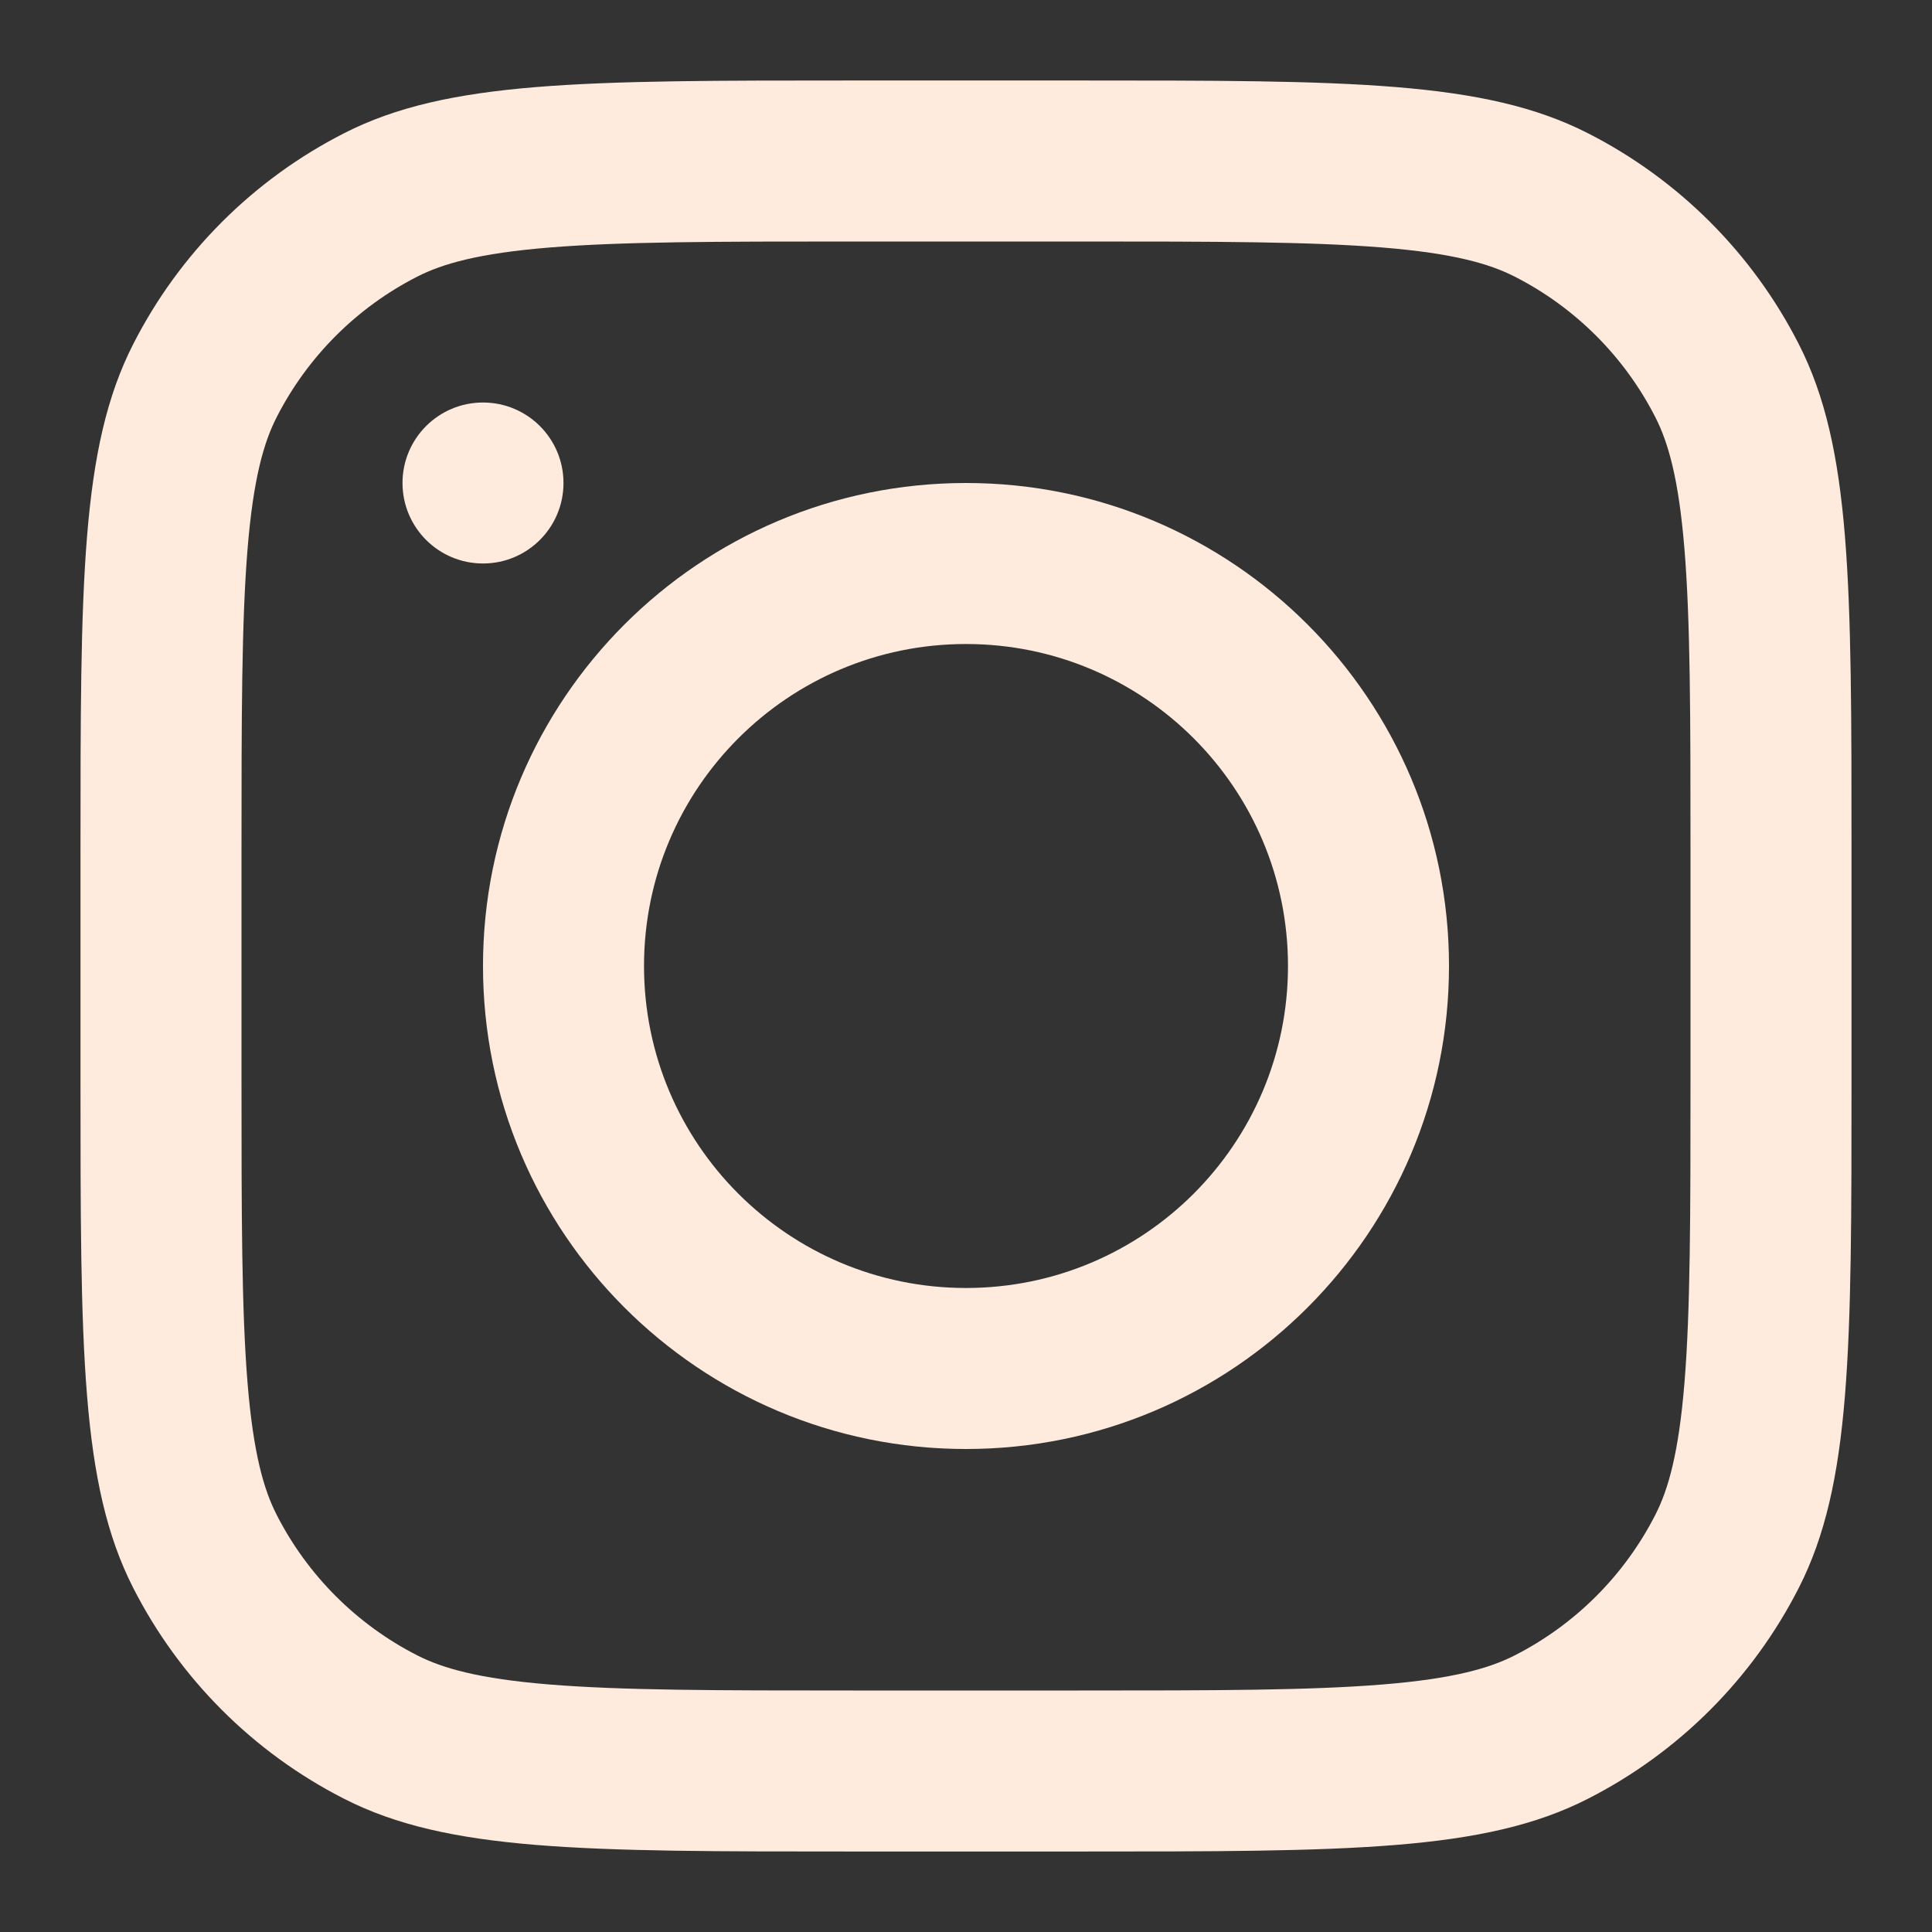
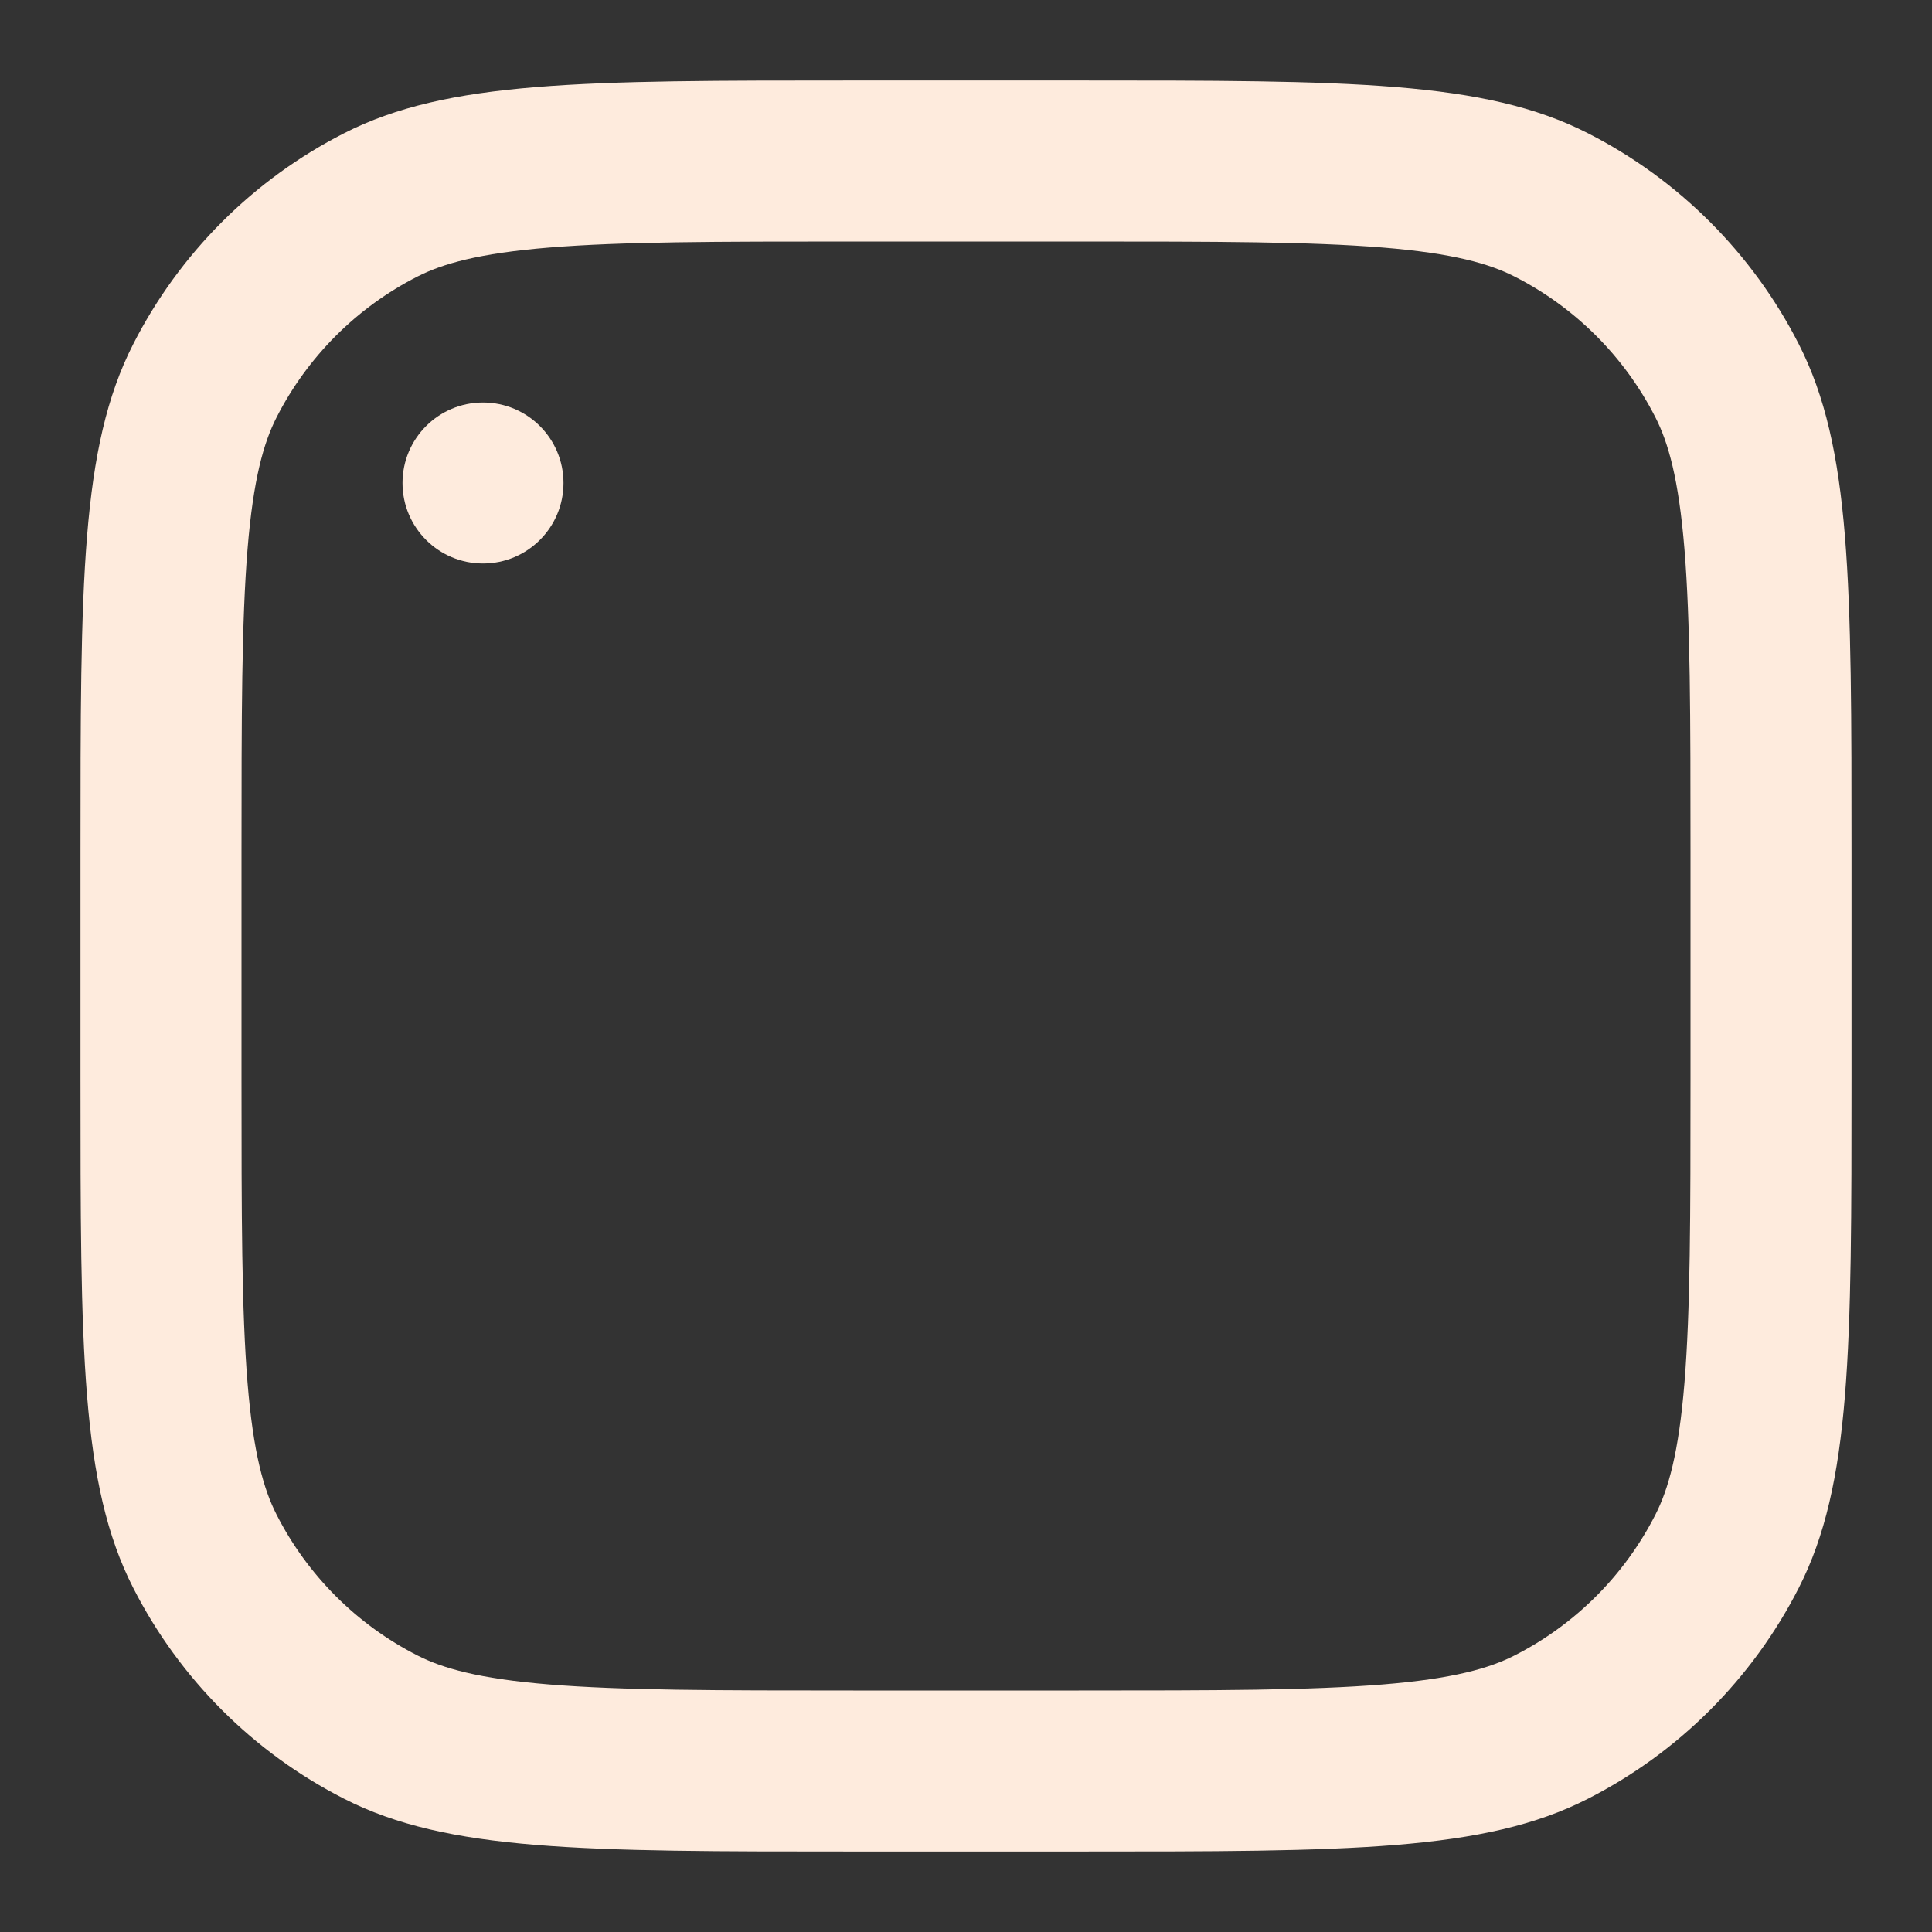
<svg xmlns="http://www.w3.org/2000/svg" width="65" height="65" viewBox="0 0 65 65" fill="none">
  <rect x="0" y="0" width="65" height="65" fill="#333333" stroke="none" />
-   <path fill-rule="evenodd" clip-rule="evenodd" d="M32.5 48.75C23.525 48.75 16.25 41.475 16.25 32.5C16.25 23.525 23.525 16.25 32.5 16.25C41.475 16.25 48.75 23.525 48.75 32.5C48.75 41.475 41.475 48.75 32.5 48.75ZM32.5 43.333C26.517 43.333 21.667 38.483 21.667 32.5C21.667 26.517 26.517 21.667 32.5 21.667C38.483 21.667 43.333 26.517 43.333 32.5C43.333 38.483 38.483 43.333 32.5 43.333Z" fill="#FEEBDD" />
  <path d="M16.25 13.542C17.746 13.542 18.958 14.754 18.958 16.25C18.958 17.746 17.746 18.958 16.25 18.958C14.754 18.958 13.542 17.746 13.542 16.25C13.542 14.754 14.754 13.542 16.25 13.542Z" fill="#FEEBDD" />
  <path fill-rule="evenodd" clip-rule="evenodd" d="M60.52 11.581C62.292 15.057 62.292 19.608 62.292 28.708V36.292C62.292 45.392 62.292 49.943 60.52 53.419C58.963 56.477 56.477 58.963 53.419 60.52C49.943 62.292 45.392 62.292 36.292 62.292H28.708C19.608 62.292 15.057 62.292 11.581 60.52C8.523 58.963 6.037 56.477 4.48 53.419C2.708 49.943 2.708 45.392 2.708 36.292V28.708C2.708 19.608 2.708 15.057 4.48 11.581C6.037 8.523 8.523 6.037 11.581 4.48C15.057 2.708 19.608 2.708 28.708 2.708H36.292C45.392 2.708 49.943 2.708 53.419 4.48C56.477 6.037 58.963 8.523 60.52 11.581ZM28.708 8.125H36.292C40.931 8.125 44.086 8.129 46.523 8.328C48.898 8.522 50.113 8.874 50.96 9.306C52.998 10.344 54.656 12.002 55.694 14.04C56.126 14.887 56.478 16.102 56.672 18.477C56.871 20.915 56.875 24.069 56.875 28.708V36.292C56.875 40.932 56.871 44.086 56.672 46.523C56.478 48.898 56.126 50.113 55.694 50.96C54.656 52.998 52.998 54.656 50.96 55.694C50.113 56.126 48.898 56.478 46.523 56.672C44.086 56.871 40.931 56.875 36.292 56.875H28.708C24.068 56.875 20.915 56.871 18.477 56.672C16.102 56.478 14.887 56.126 14.04 55.694C12.002 54.656 10.345 52.998 9.306 50.96C8.874 50.113 8.522 48.898 8.328 46.523C8.129 44.086 8.125 40.932 8.125 36.292V28.708C8.125 24.069 8.129 20.915 8.328 18.477C8.522 16.102 8.874 14.887 9.306 14.04C10.345 12.002 12.002 10.344 14.04 9.306C14.887 8.874 16.102 8.522 18.477 8.328C20.915 8.129 24.068 8.125 28.708 8.125Z" fill="#FEEBDD" />
</svg>